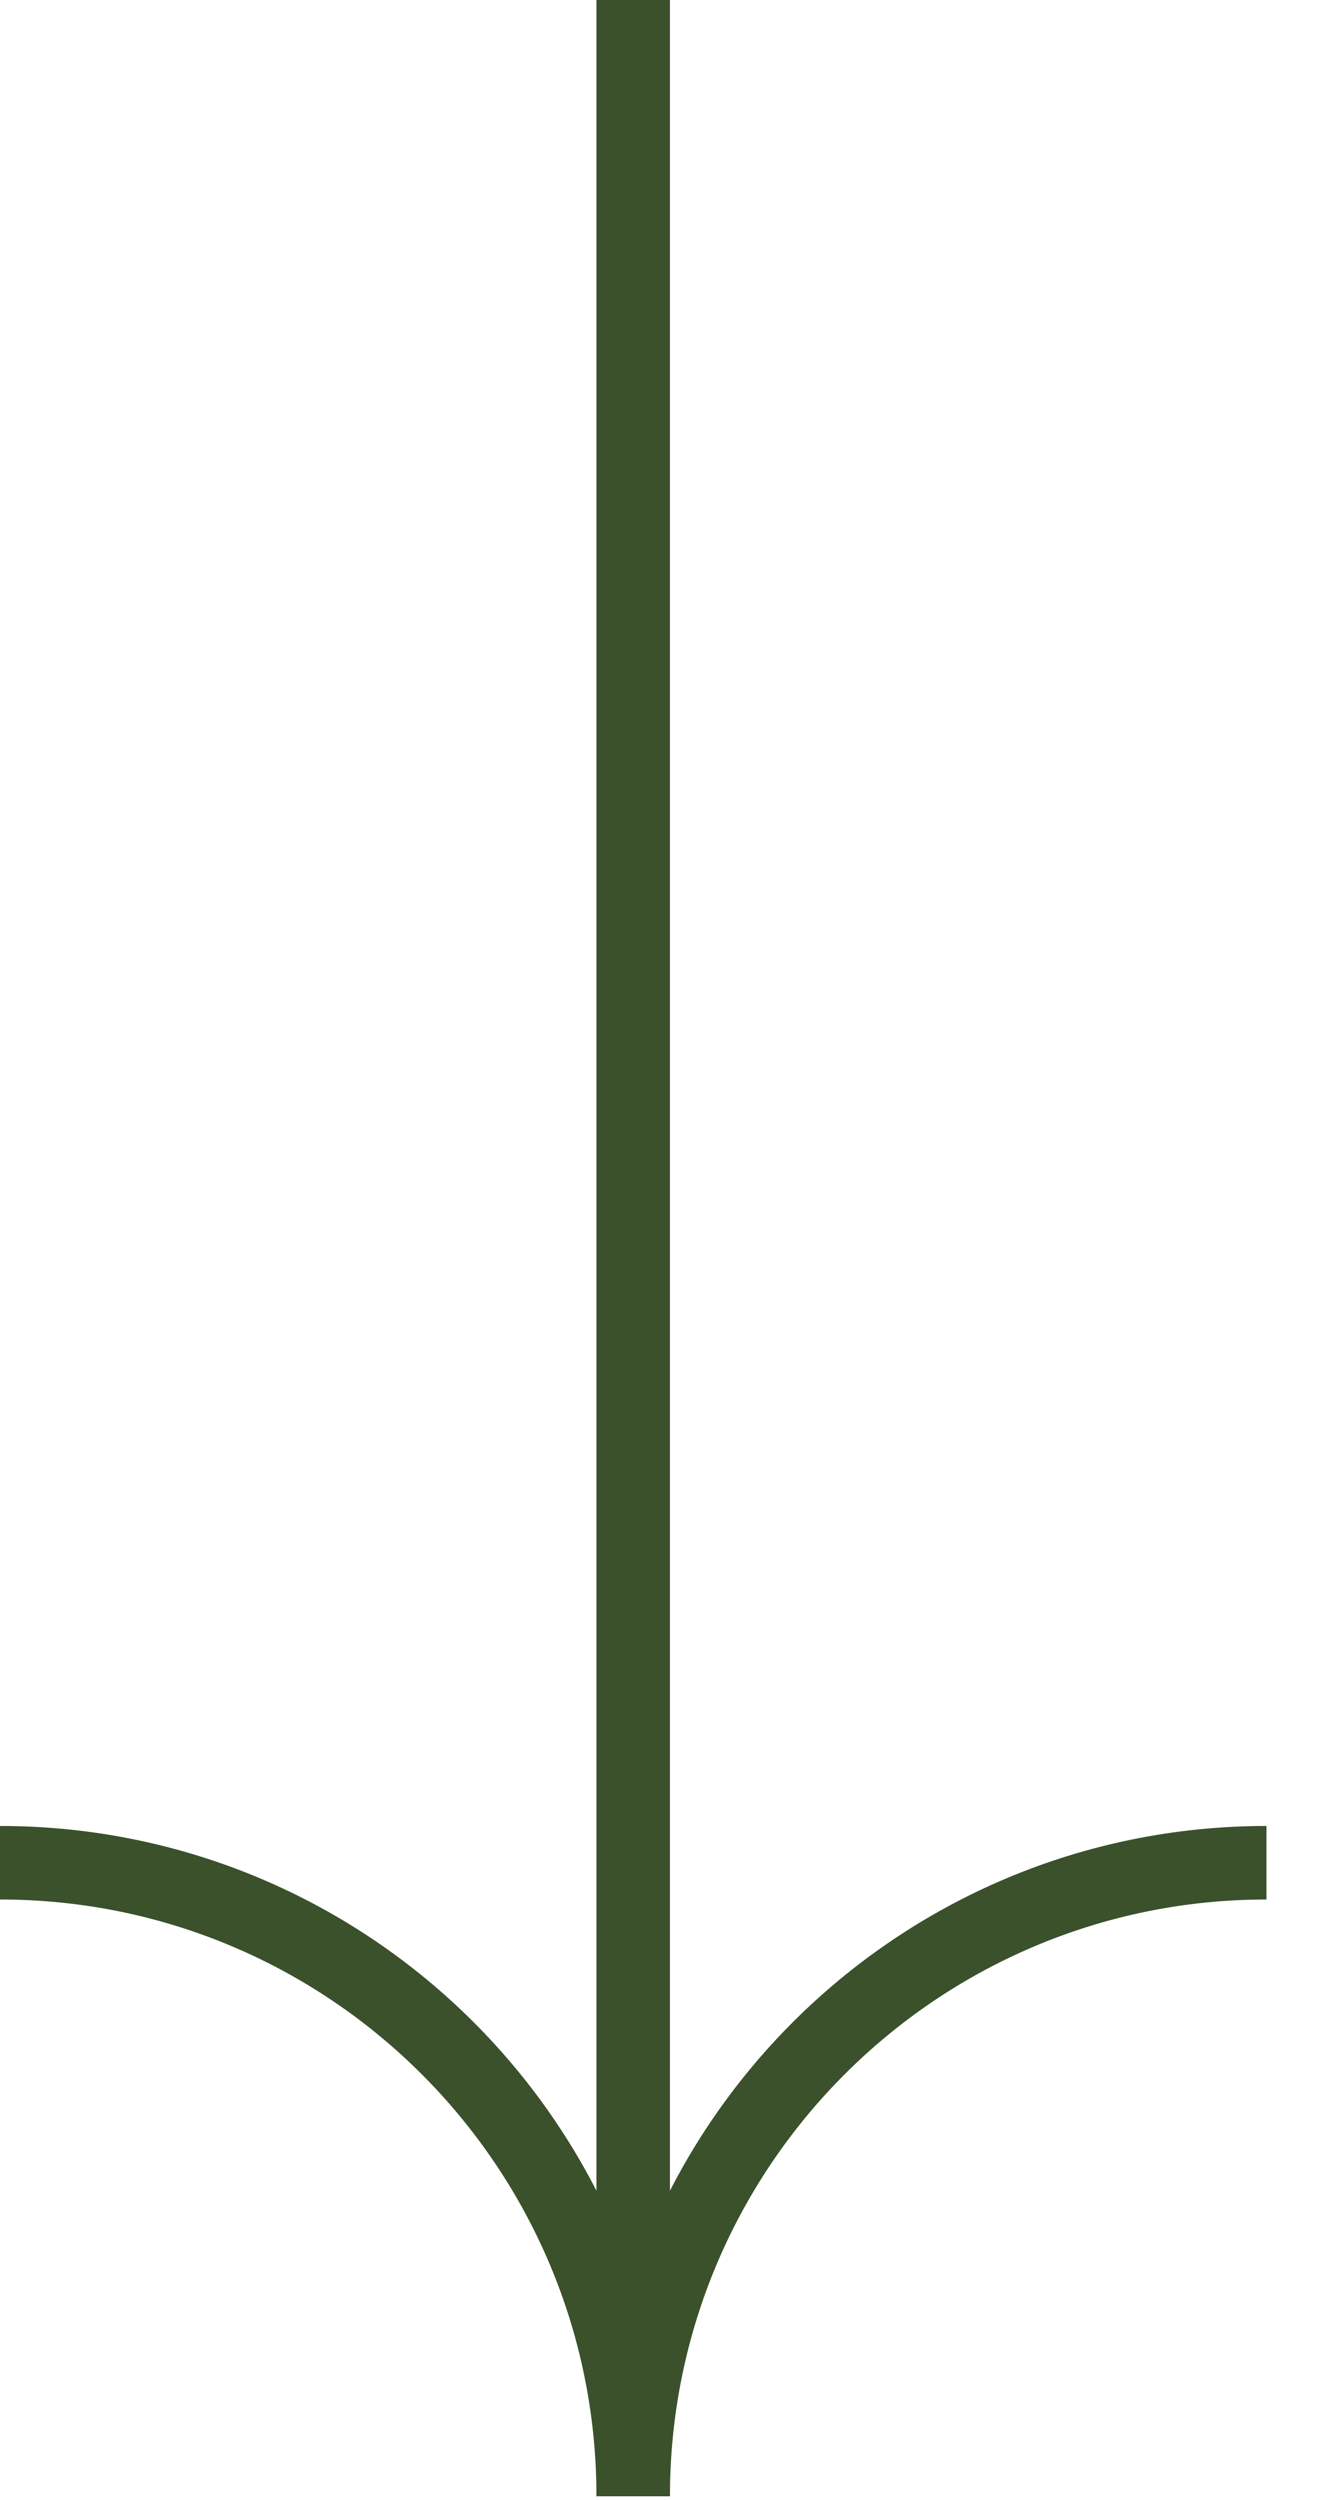
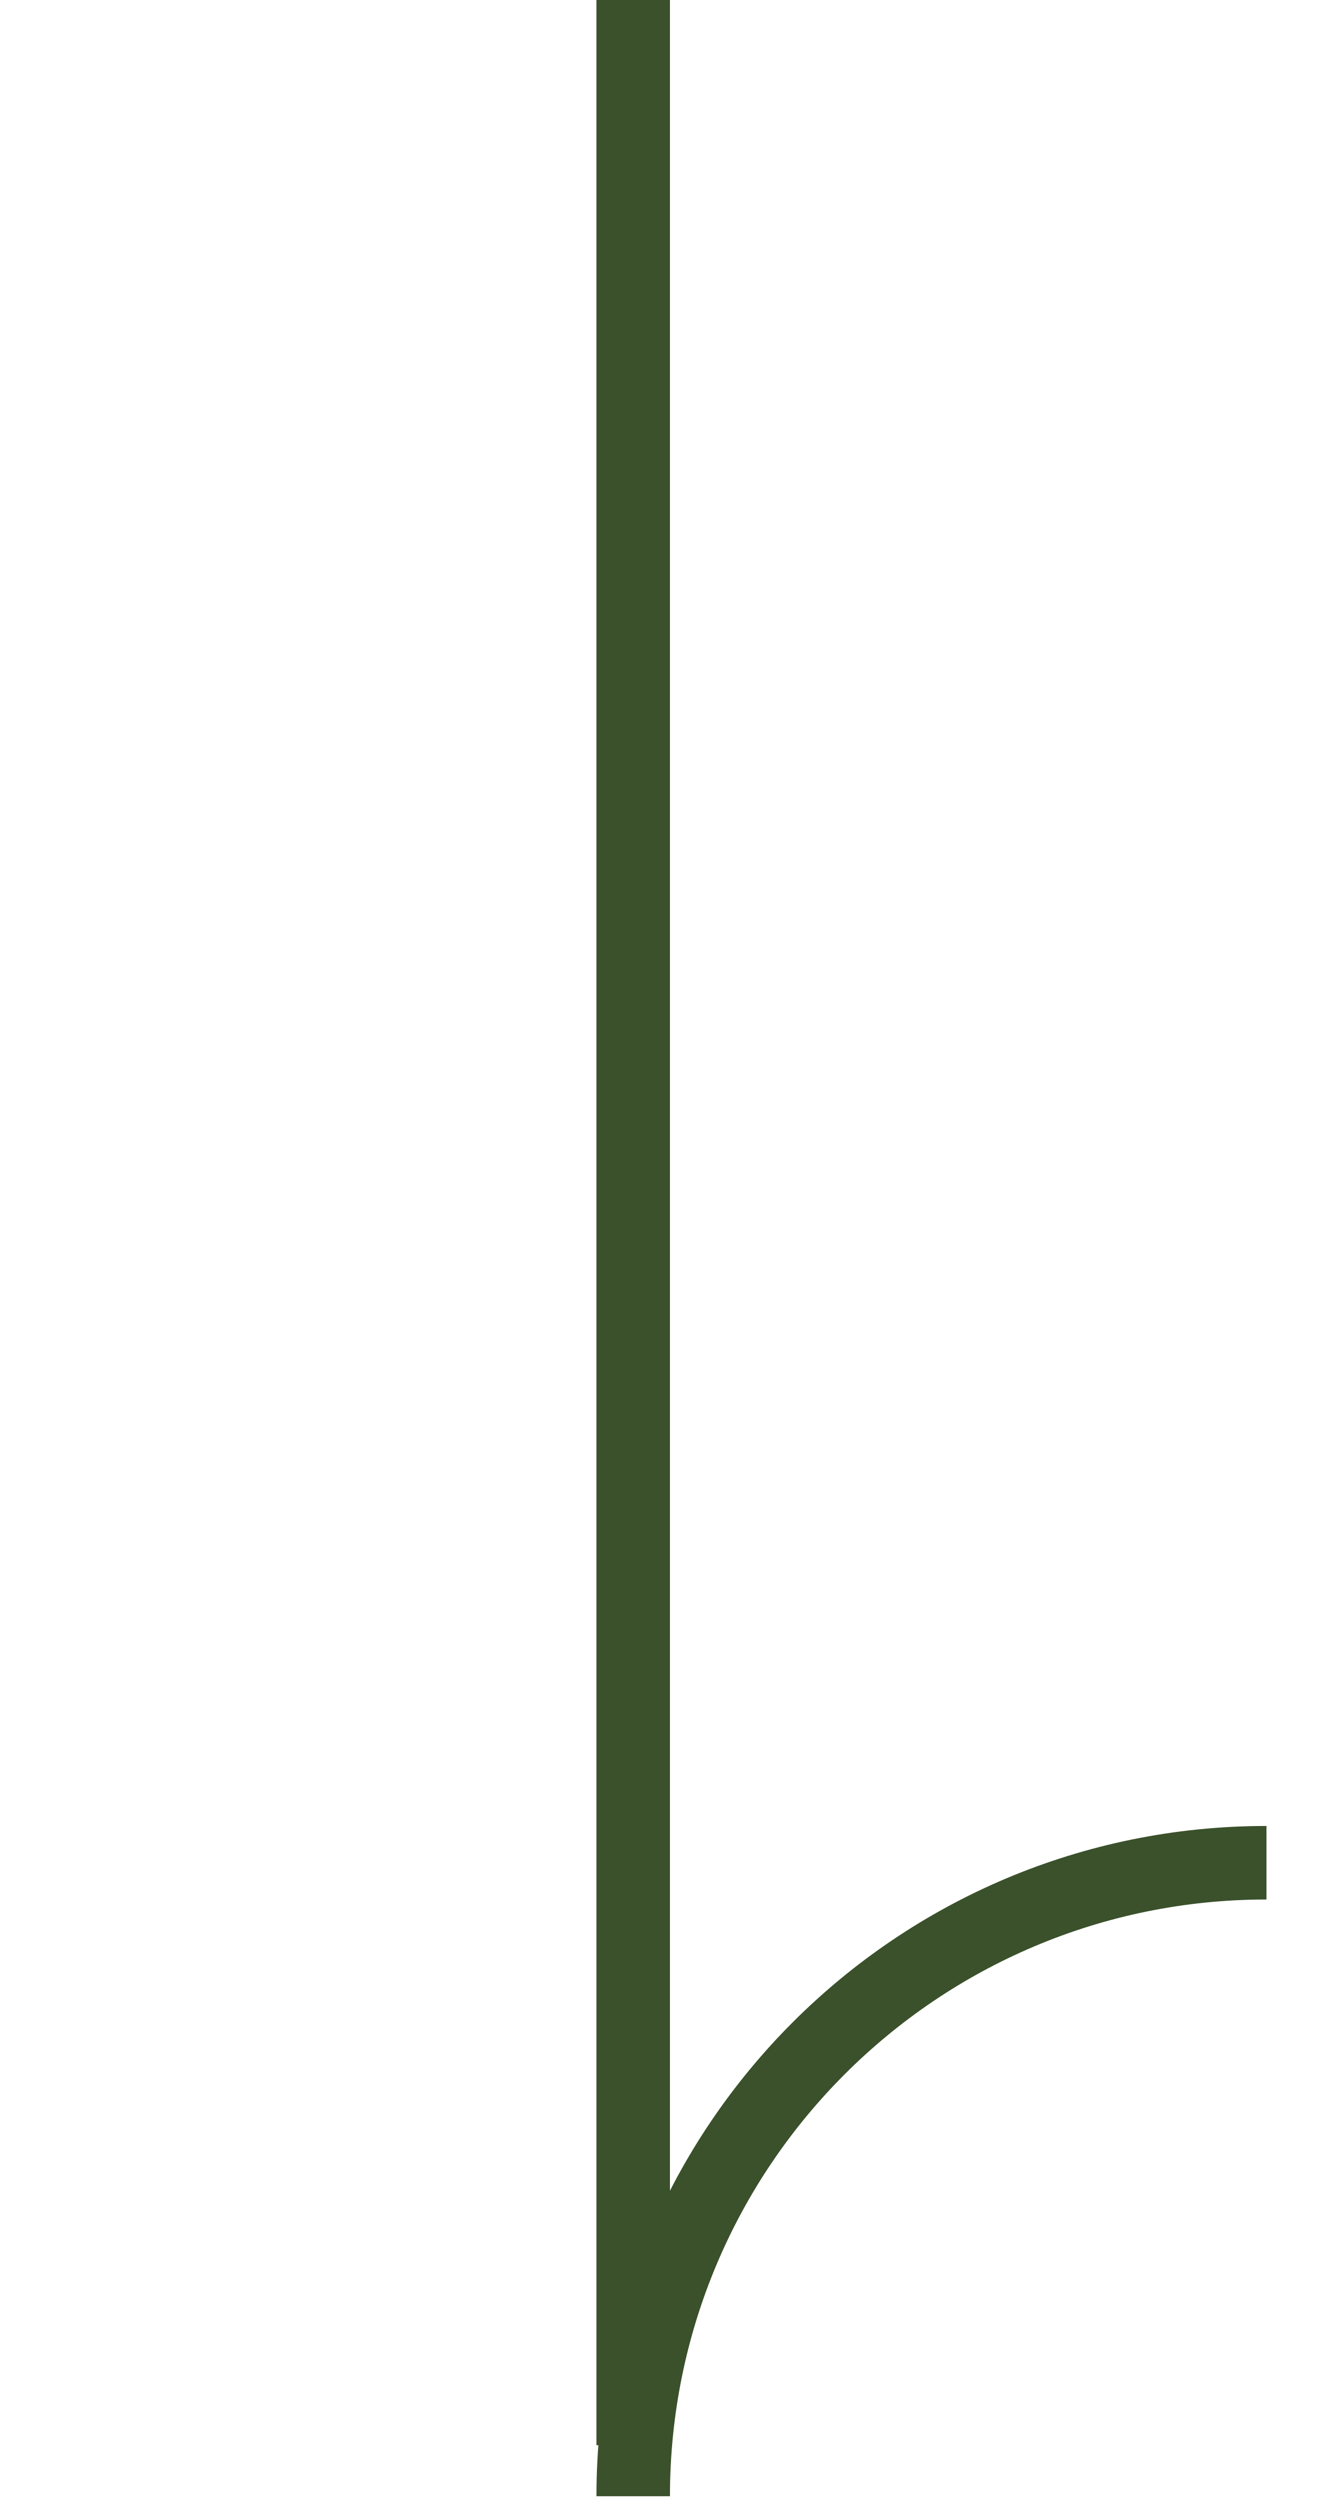
<svg xmlns="http://www.w3.org/2000/svg" width="18" height="34" viewBox="0 0 18 34" fill="none">
-   <path d="M8.615 33.947C8.615 29.189 4.758 25.332 0 25.332" stroke="#3A512B" />
  <path d="M17.231 25.332C12.473 25.332 8.615 29.189 8.615 33.947" stroke="#3A512B" />
  <path d="M8.615 33.253L8.615 0" stroke="#3A512B" />
</svg>